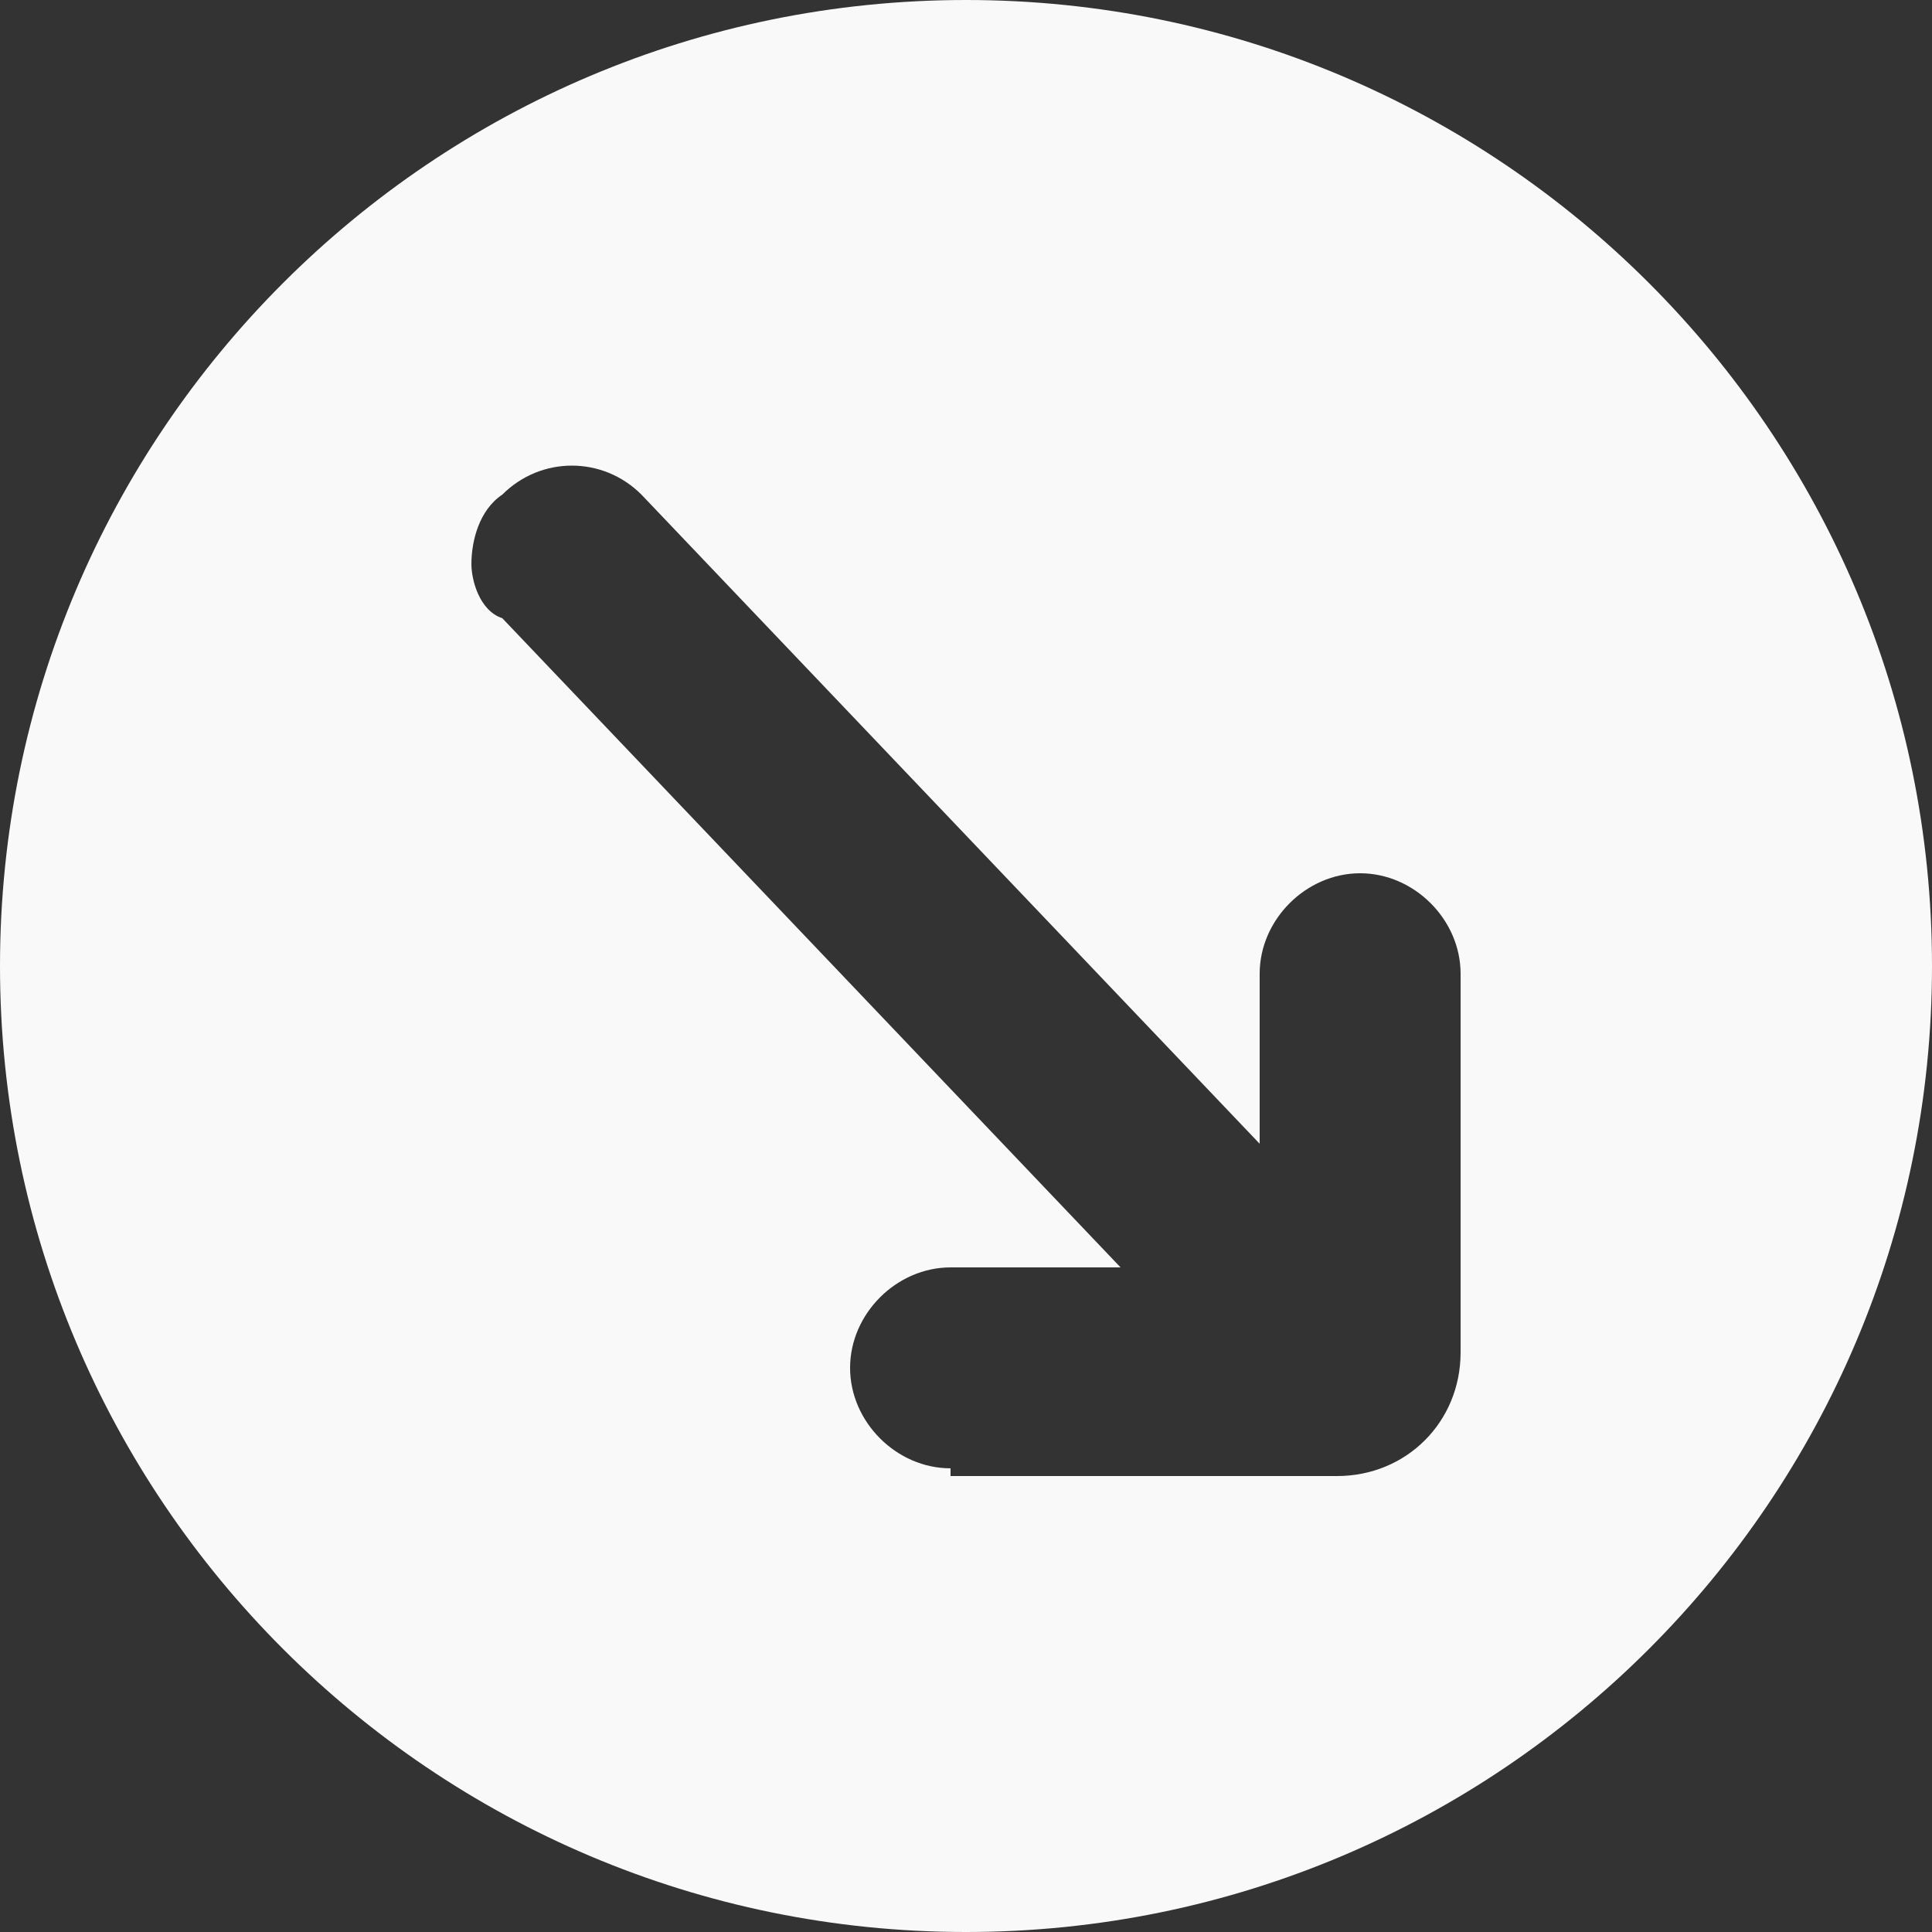
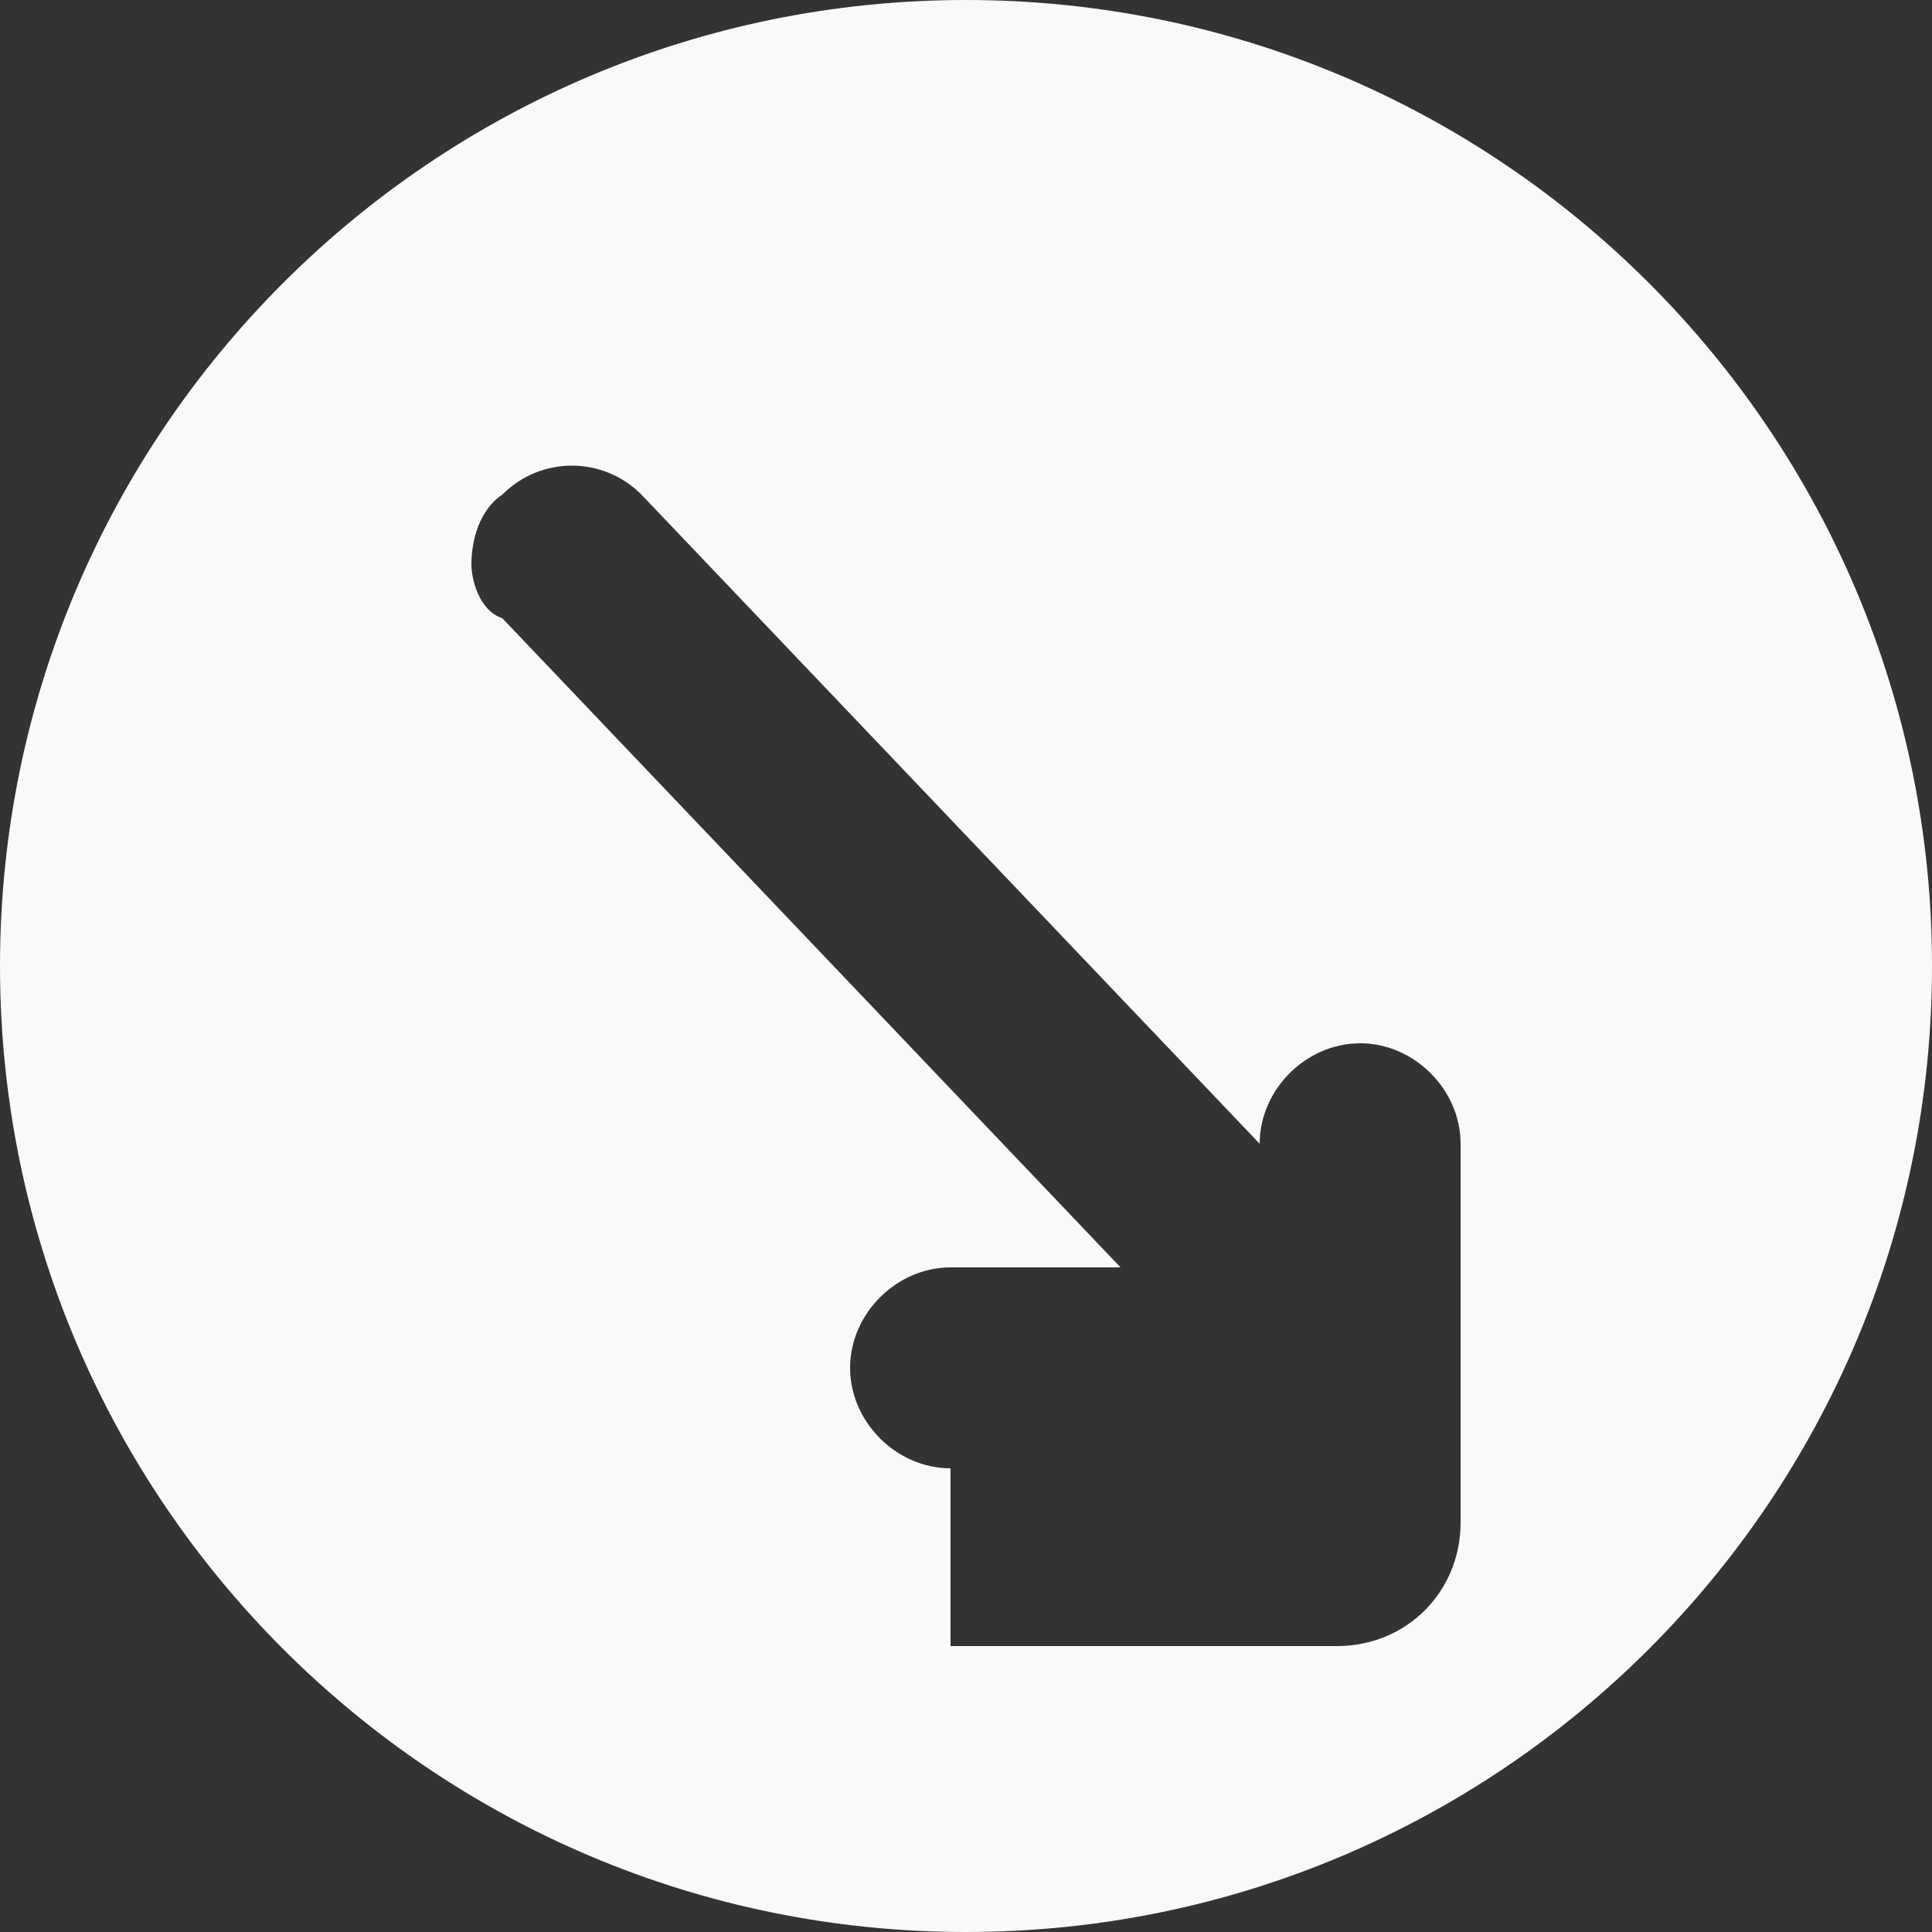
<svg xmlns="http://www.w3.org/2000/svg" version="1.1" id="Calque_1" x="0px" y="0px" viewBox="0 0 25 25" style="enable-background:new 0 0 25 25;" xml:space="preserve">
  <rect x="0" y="0" width="25" height="25" fill="#333333" stroke="none" />
  <style type="text/css">
	.st0{fill:#F9F9F9;}
</style>
-   <path class="st0" d="M25,12.5C25,5.6,19.4,0,12.5,0C5.6,0,0,5.6,0,12.5C0,19.4,5.6,25,12.5,25C19.4,25,25,19.4,25,12.5z M12.3,19  c-0.7,0-1.3-0.6-1.3-1.3c0-0.7,0.6-1.3,1.3-1.3h2.2l-8-8.4C6.2,7.9,6.1,7.5,6.1,7.3c0-0.3,0.1-0.7,0.4-0.9c0.5-0.5,1.3-0.5,1.8,0  l8,8.4v-2.2c0-0.7,0.6-1.3,1.3-1.3c0.7,0,1.3,0.6,1.3,1.3v4.9c0,0.9-0.7,1.6-1.6,1.6H12.3z" />
+   <path class="st0" d="M25,12.5C25,5.6,19.4,0,12.5,0C5.6,0,0,5.6,0,12.5C0,19.4,5.6,25,12.5,25C19.4,25,25,19.4,25,12.5z M12.3,19  c-0.7,0-1.3-0.6-1.3-1.3c0-0.7,0.6-1.3,1.3-1.3h2.2l-8-8.4C6.2,7.9,6.1,7.5,6.1,7.3c0-0.3,0.1-0.7,0.4-0.9c0.5-0.5,1.3-0.5,1.8,0  l8,8.4c0-0.7,0.6-1.3,1.3-1.3c0.7,0,1.3,0.6,1.3,1.3v4.9c0,0.9-0.7,1.6-1.6,1.6H12.3z" />
</svg>